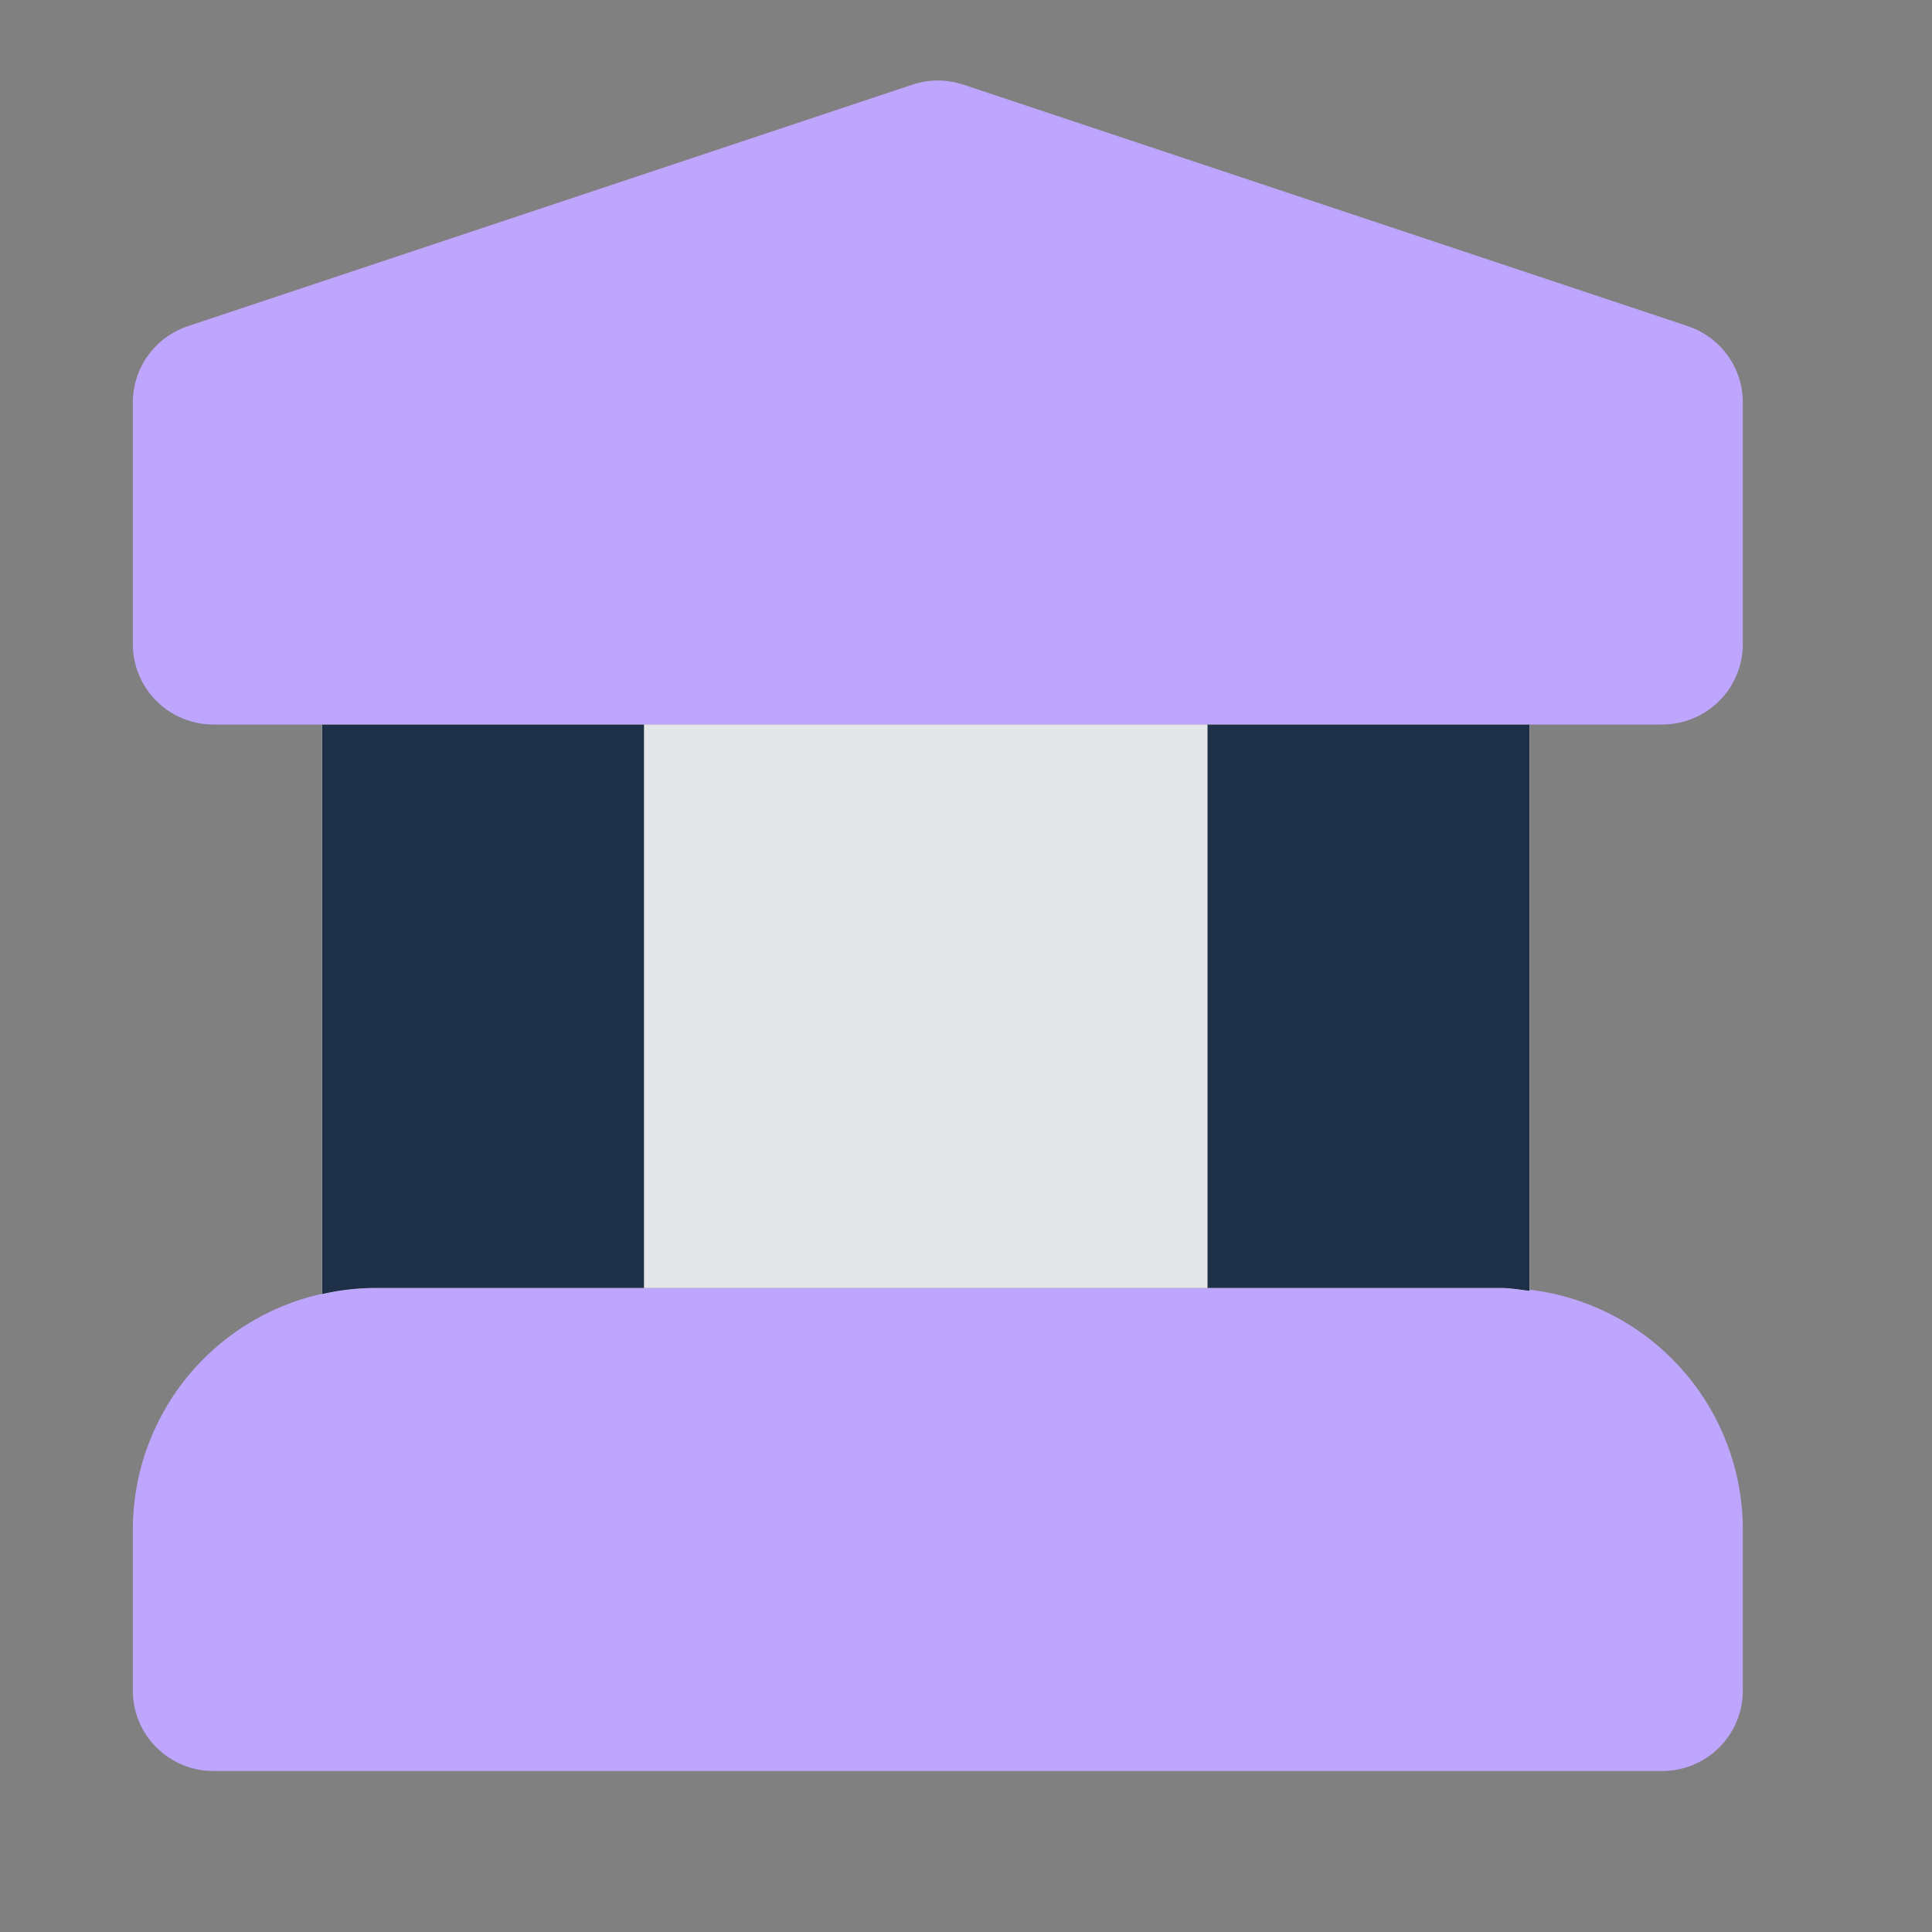
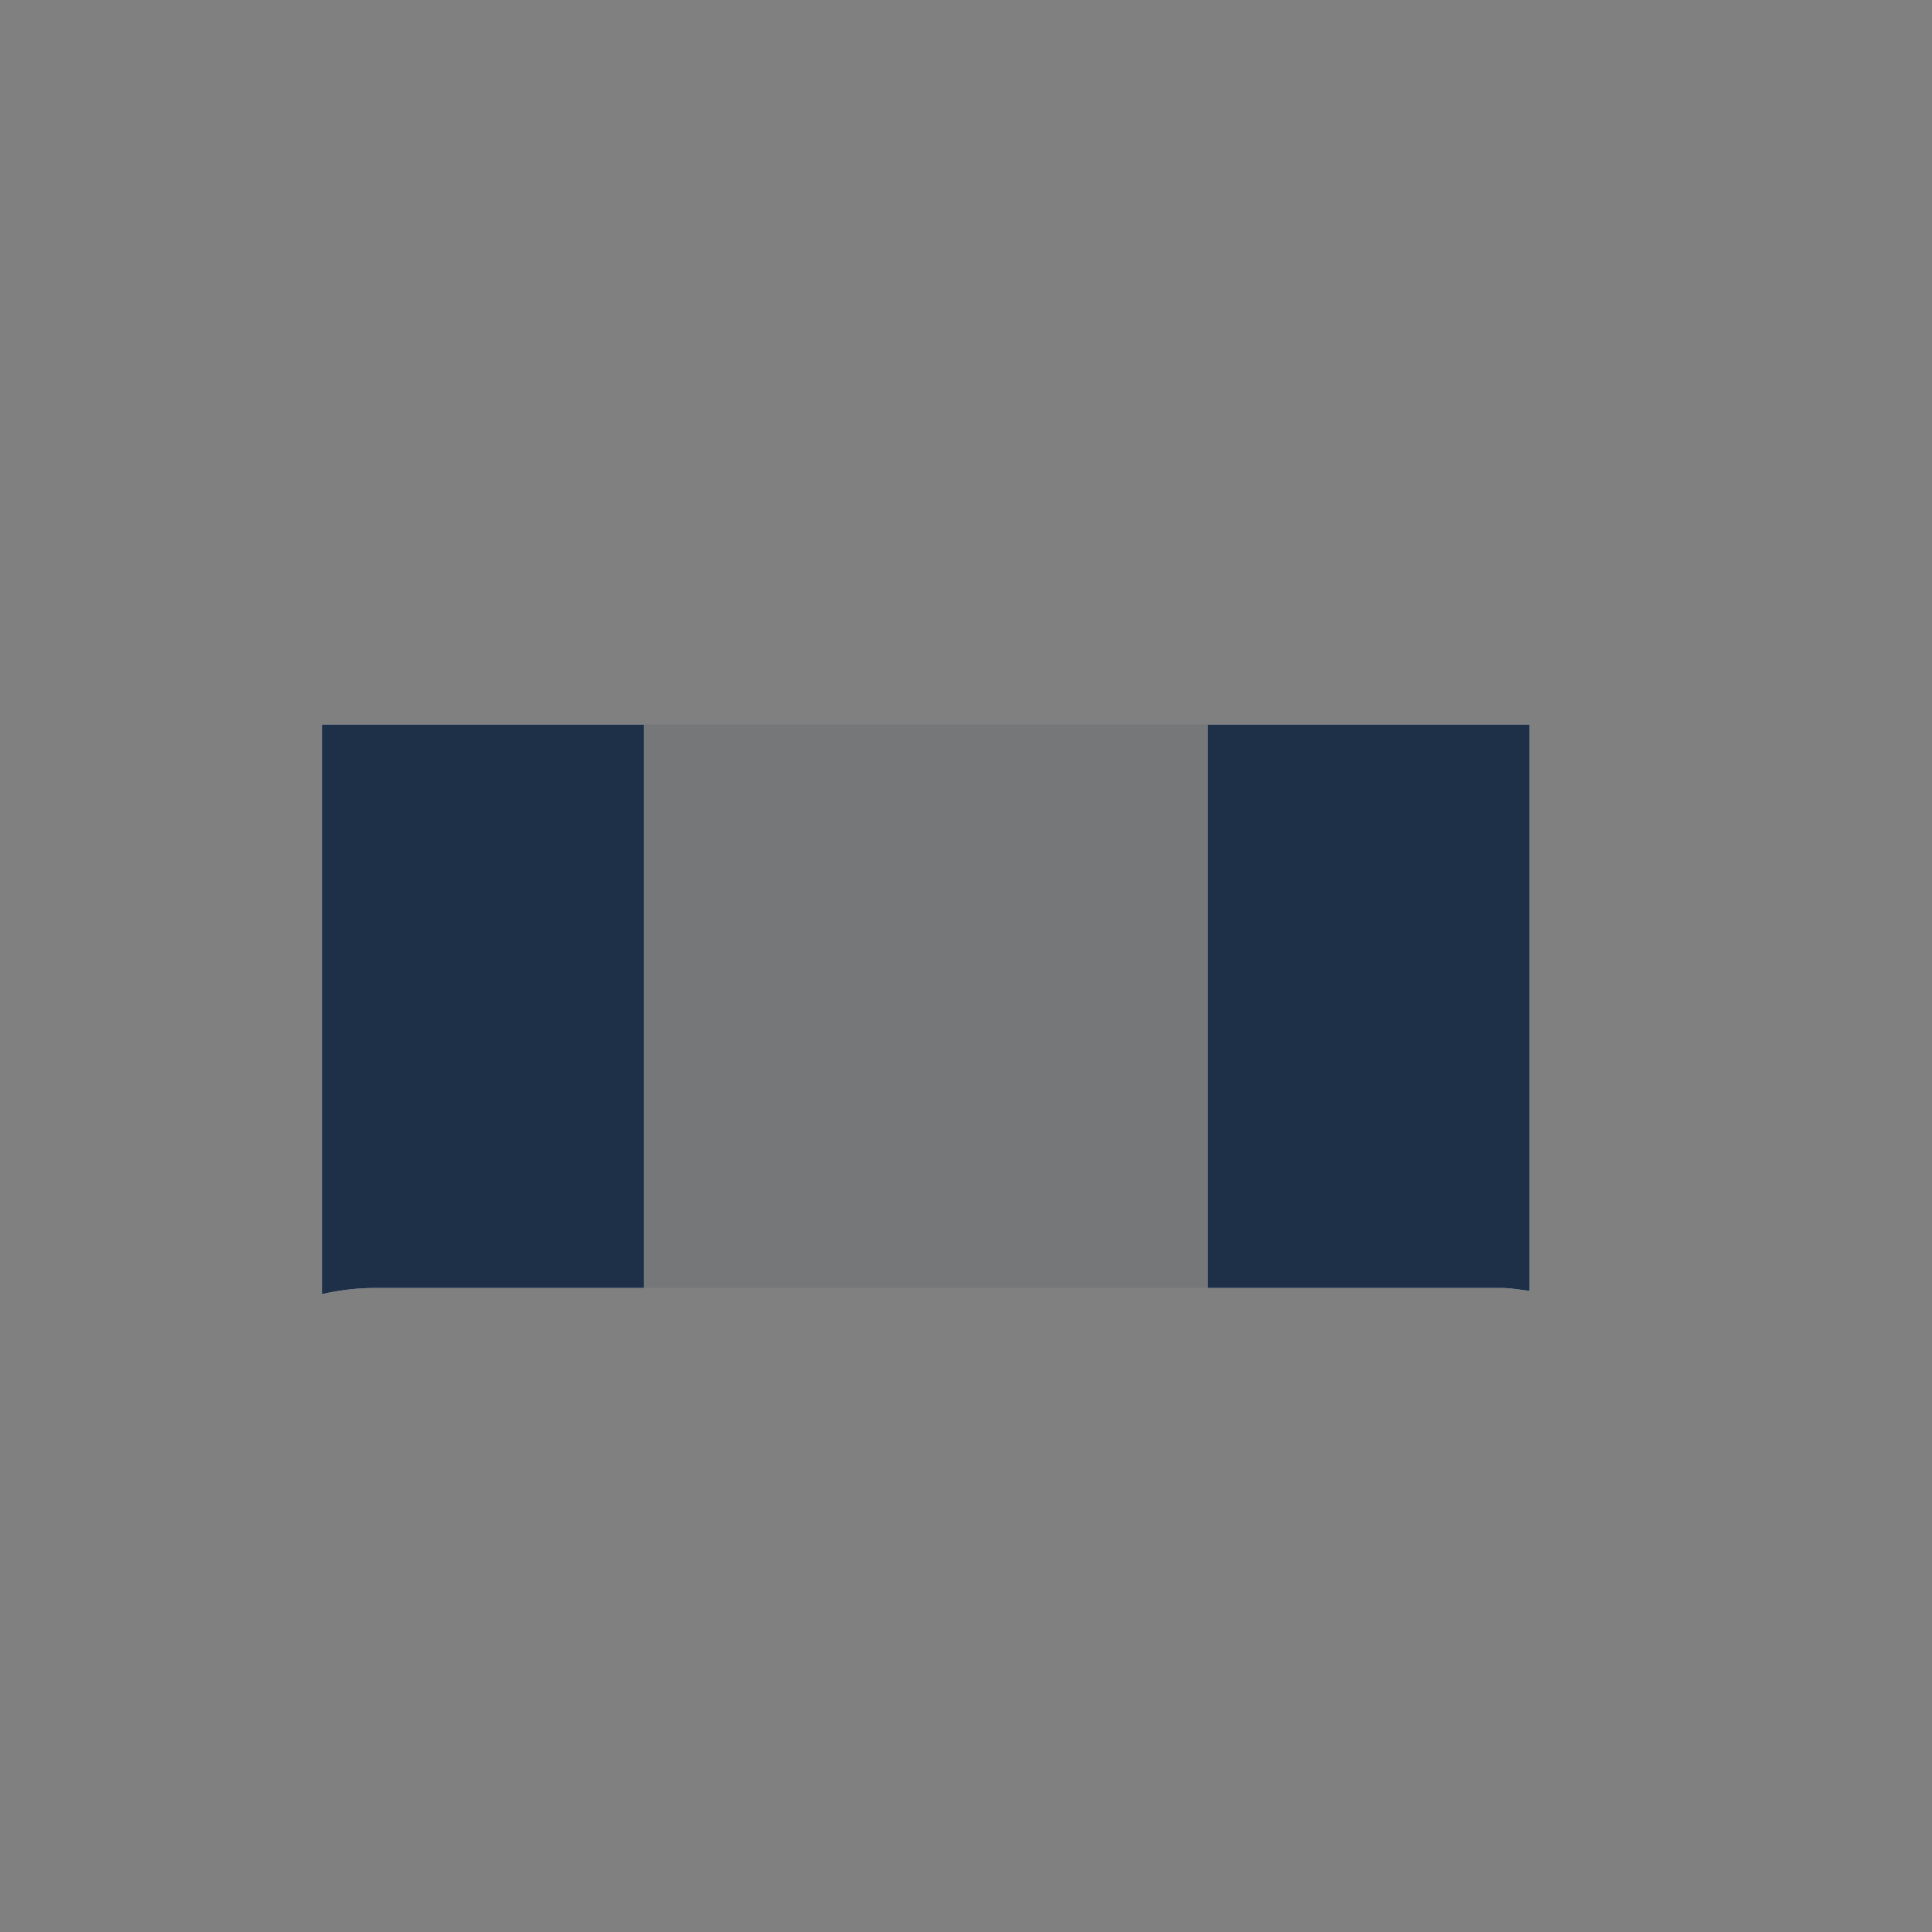
<svg xmlns="http://www.w3.org/2000/svg" width="24" height="24" viewBox="0 0 24 24" fill="none">
  <rect x="0" y="0" width="24" height="24" fill="#808080" stroke="none" />
-   <path d="M20.65 9H2.65C2.385 9 2.13 8.895 1.943 8.707C1.755 8.52 1.65 8.265 1.65 8V5C1.65 4.57 1.926 4.188 2.334 4.052L11.334 1.052C11.539 0.983 11.761 0.983 11.967 1.052L20.967 4.052C21.166 4.118 21.339 4.246 21.462 4.416C21.584 4.586 21.65 4.79 21.65 5V8C21.65 8.265 21.545 8.52 21.357 8.707C21.169 8.895 20.915 9 20.65 9ZM20.65 22H2.65C2.385 22 2.13 21.895 1.943 21.707C1.755 21.52 1.65 21.265 1.65 21V19C1.651 18.205 1.967 17.442 2.529 16.88C3.092 16.317 3.854 16.001 4.65 16H18.65C19.445 16.001 20.208 16.317 20.77 16.88C21.333 17.442 21.649 18.205 21.65 19V21C21.65 21.265 21.545 21.52 21.357 21.707C21.169 21.895 20.915 22 20.65 22Z" fill="#BEA6FF" />
-   <path d="M4 9V16.076C4.21 16.029 4.426 16 4.65 16H18.65C18.77 16 18.884 16.022 19 16.036V9H4Z" fill="#F8F8F7" />
  <path d="M4 9V16.076C4.21 16.029 4.426 16 4.65 16H18.65C18.77 16 18.884 16.022 19 16.036V9H4Z" fill="#021631" fill-opacity="0.08" />
  <path d="M8 16V9H4V16.076C4.21 16.029 4.426 16 4.65 16H8ZM15 9V16H18.65C18.77 16 18.884 16.022 19 16.036V9H15Z" fill="#F8F8F7" />
  <path d="M8 16V9H4V16.076C4.21 16.029 4.426 16 4.65 16H8ZM15 9V16H18.65C18.77 16 18.884 16.022 19 16.036V9H15Z" fill="#021631" fill-opacity="0.88" />
</svg>